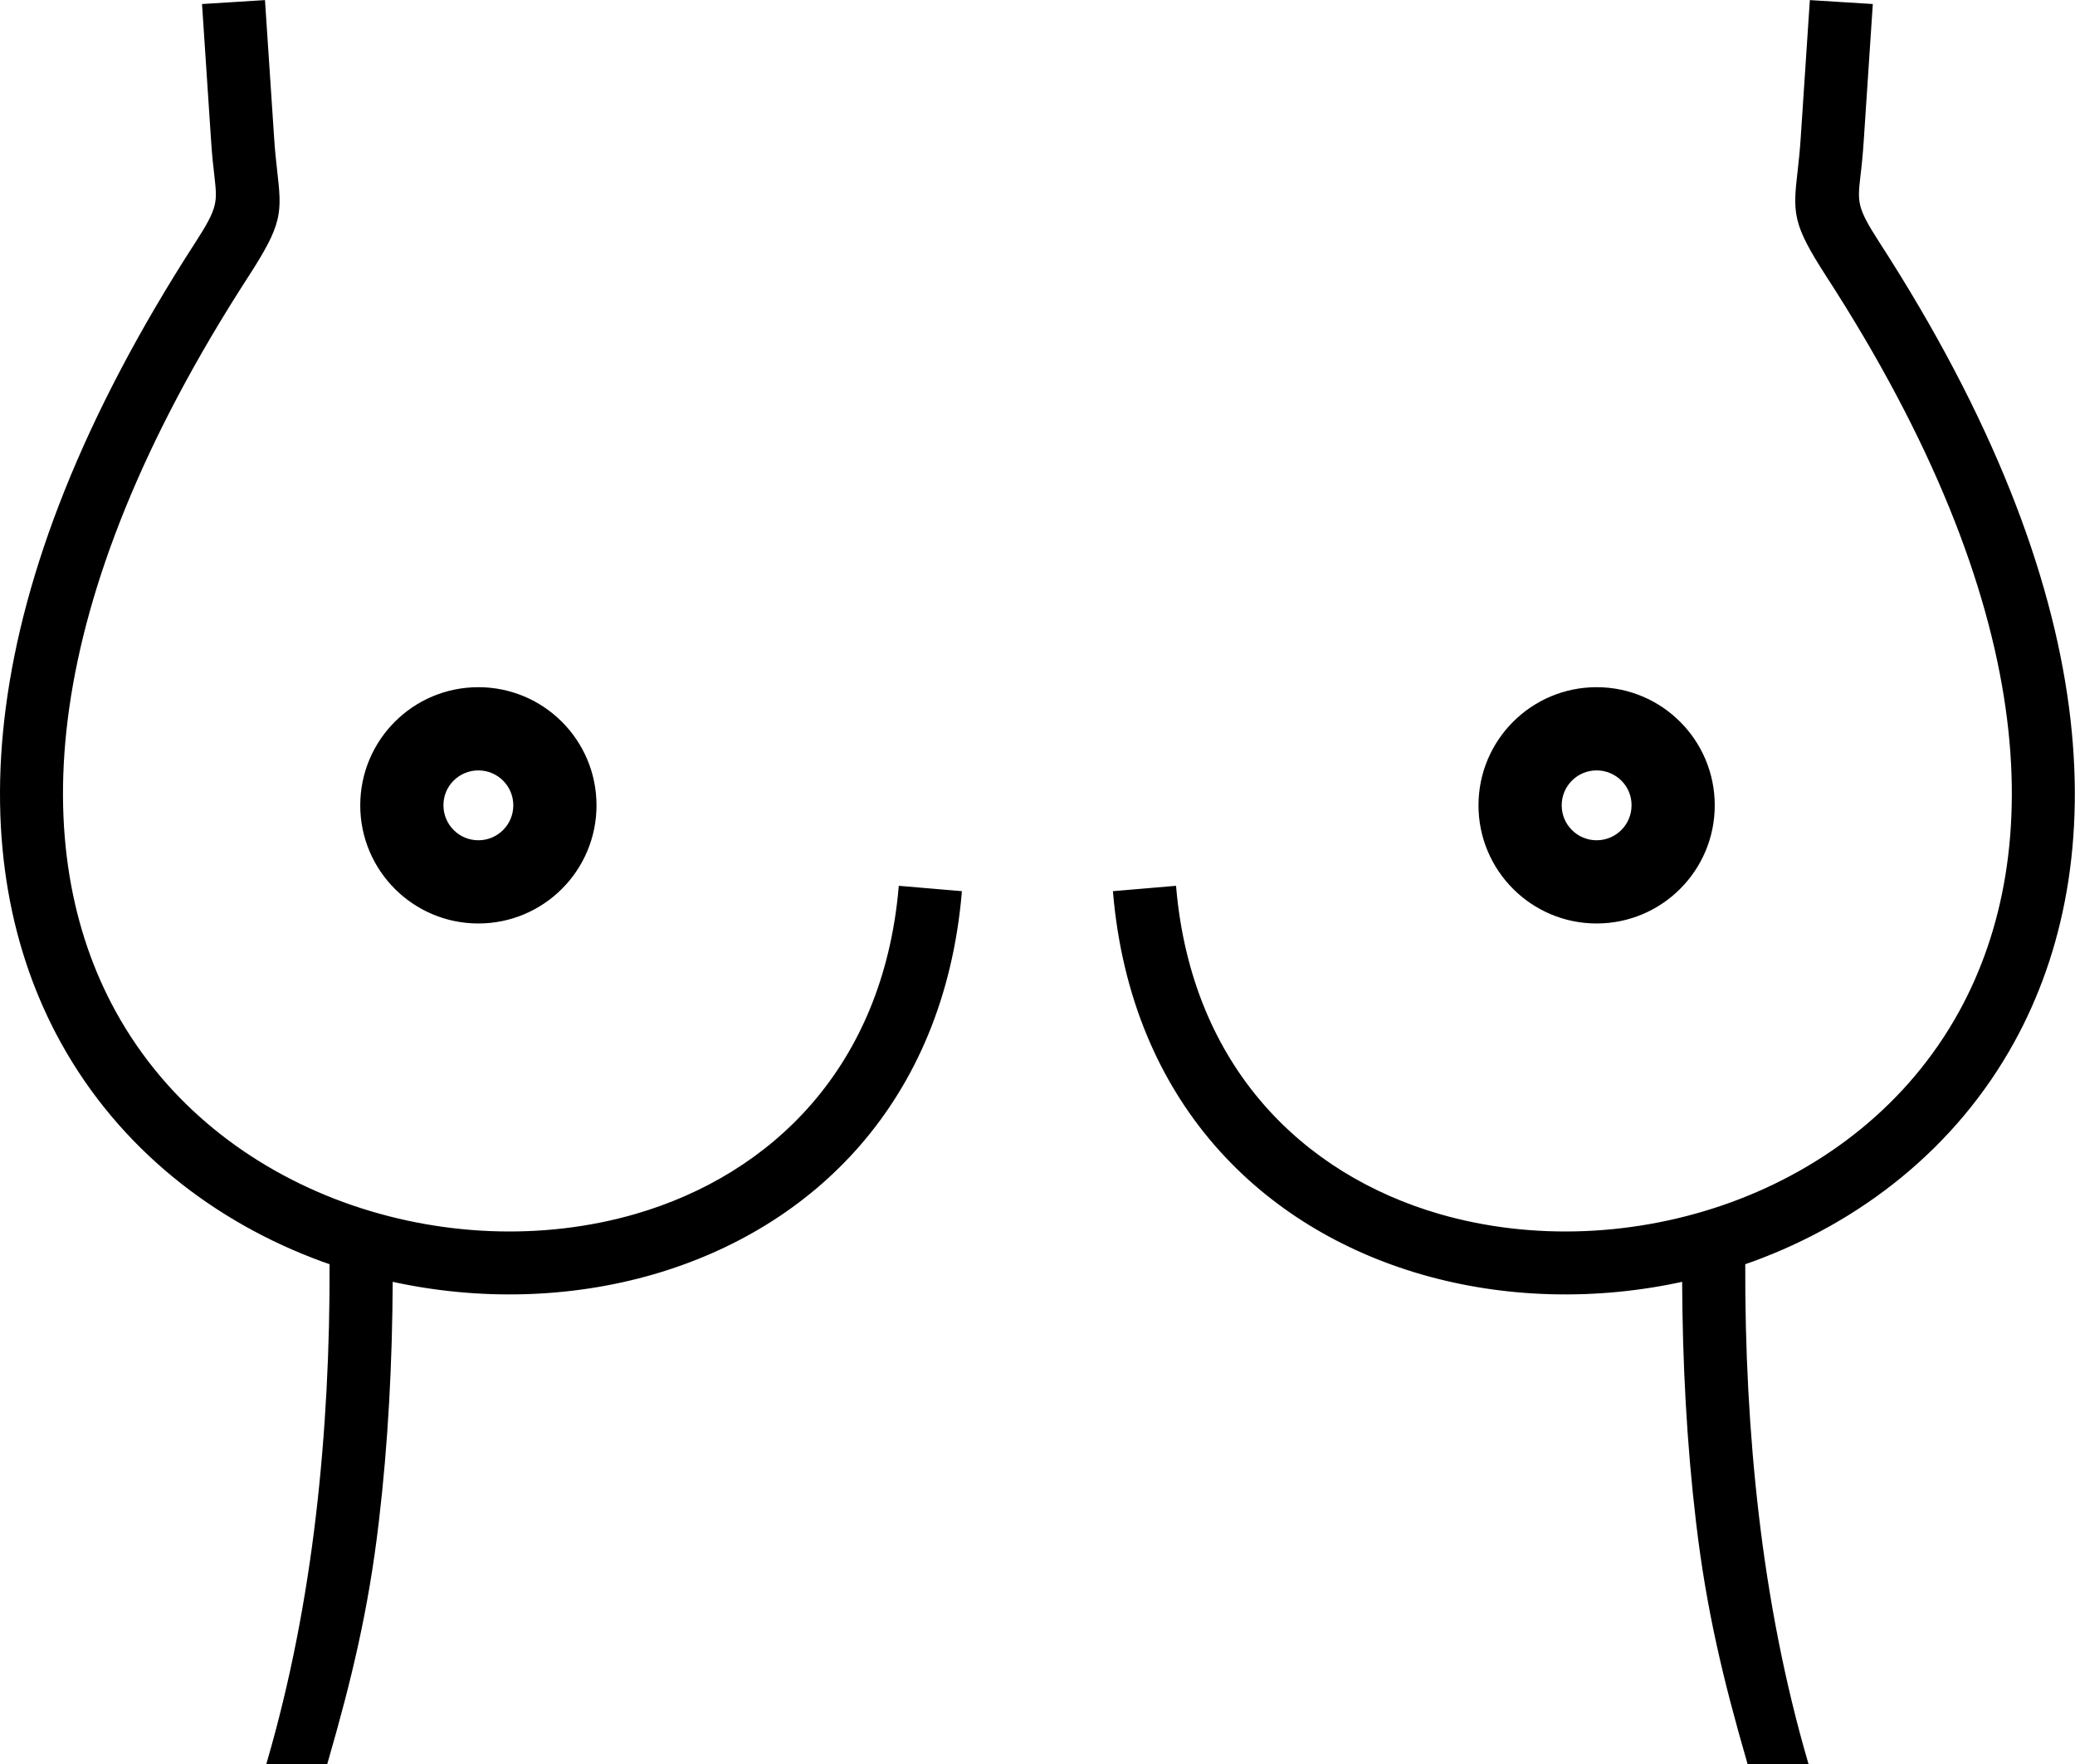
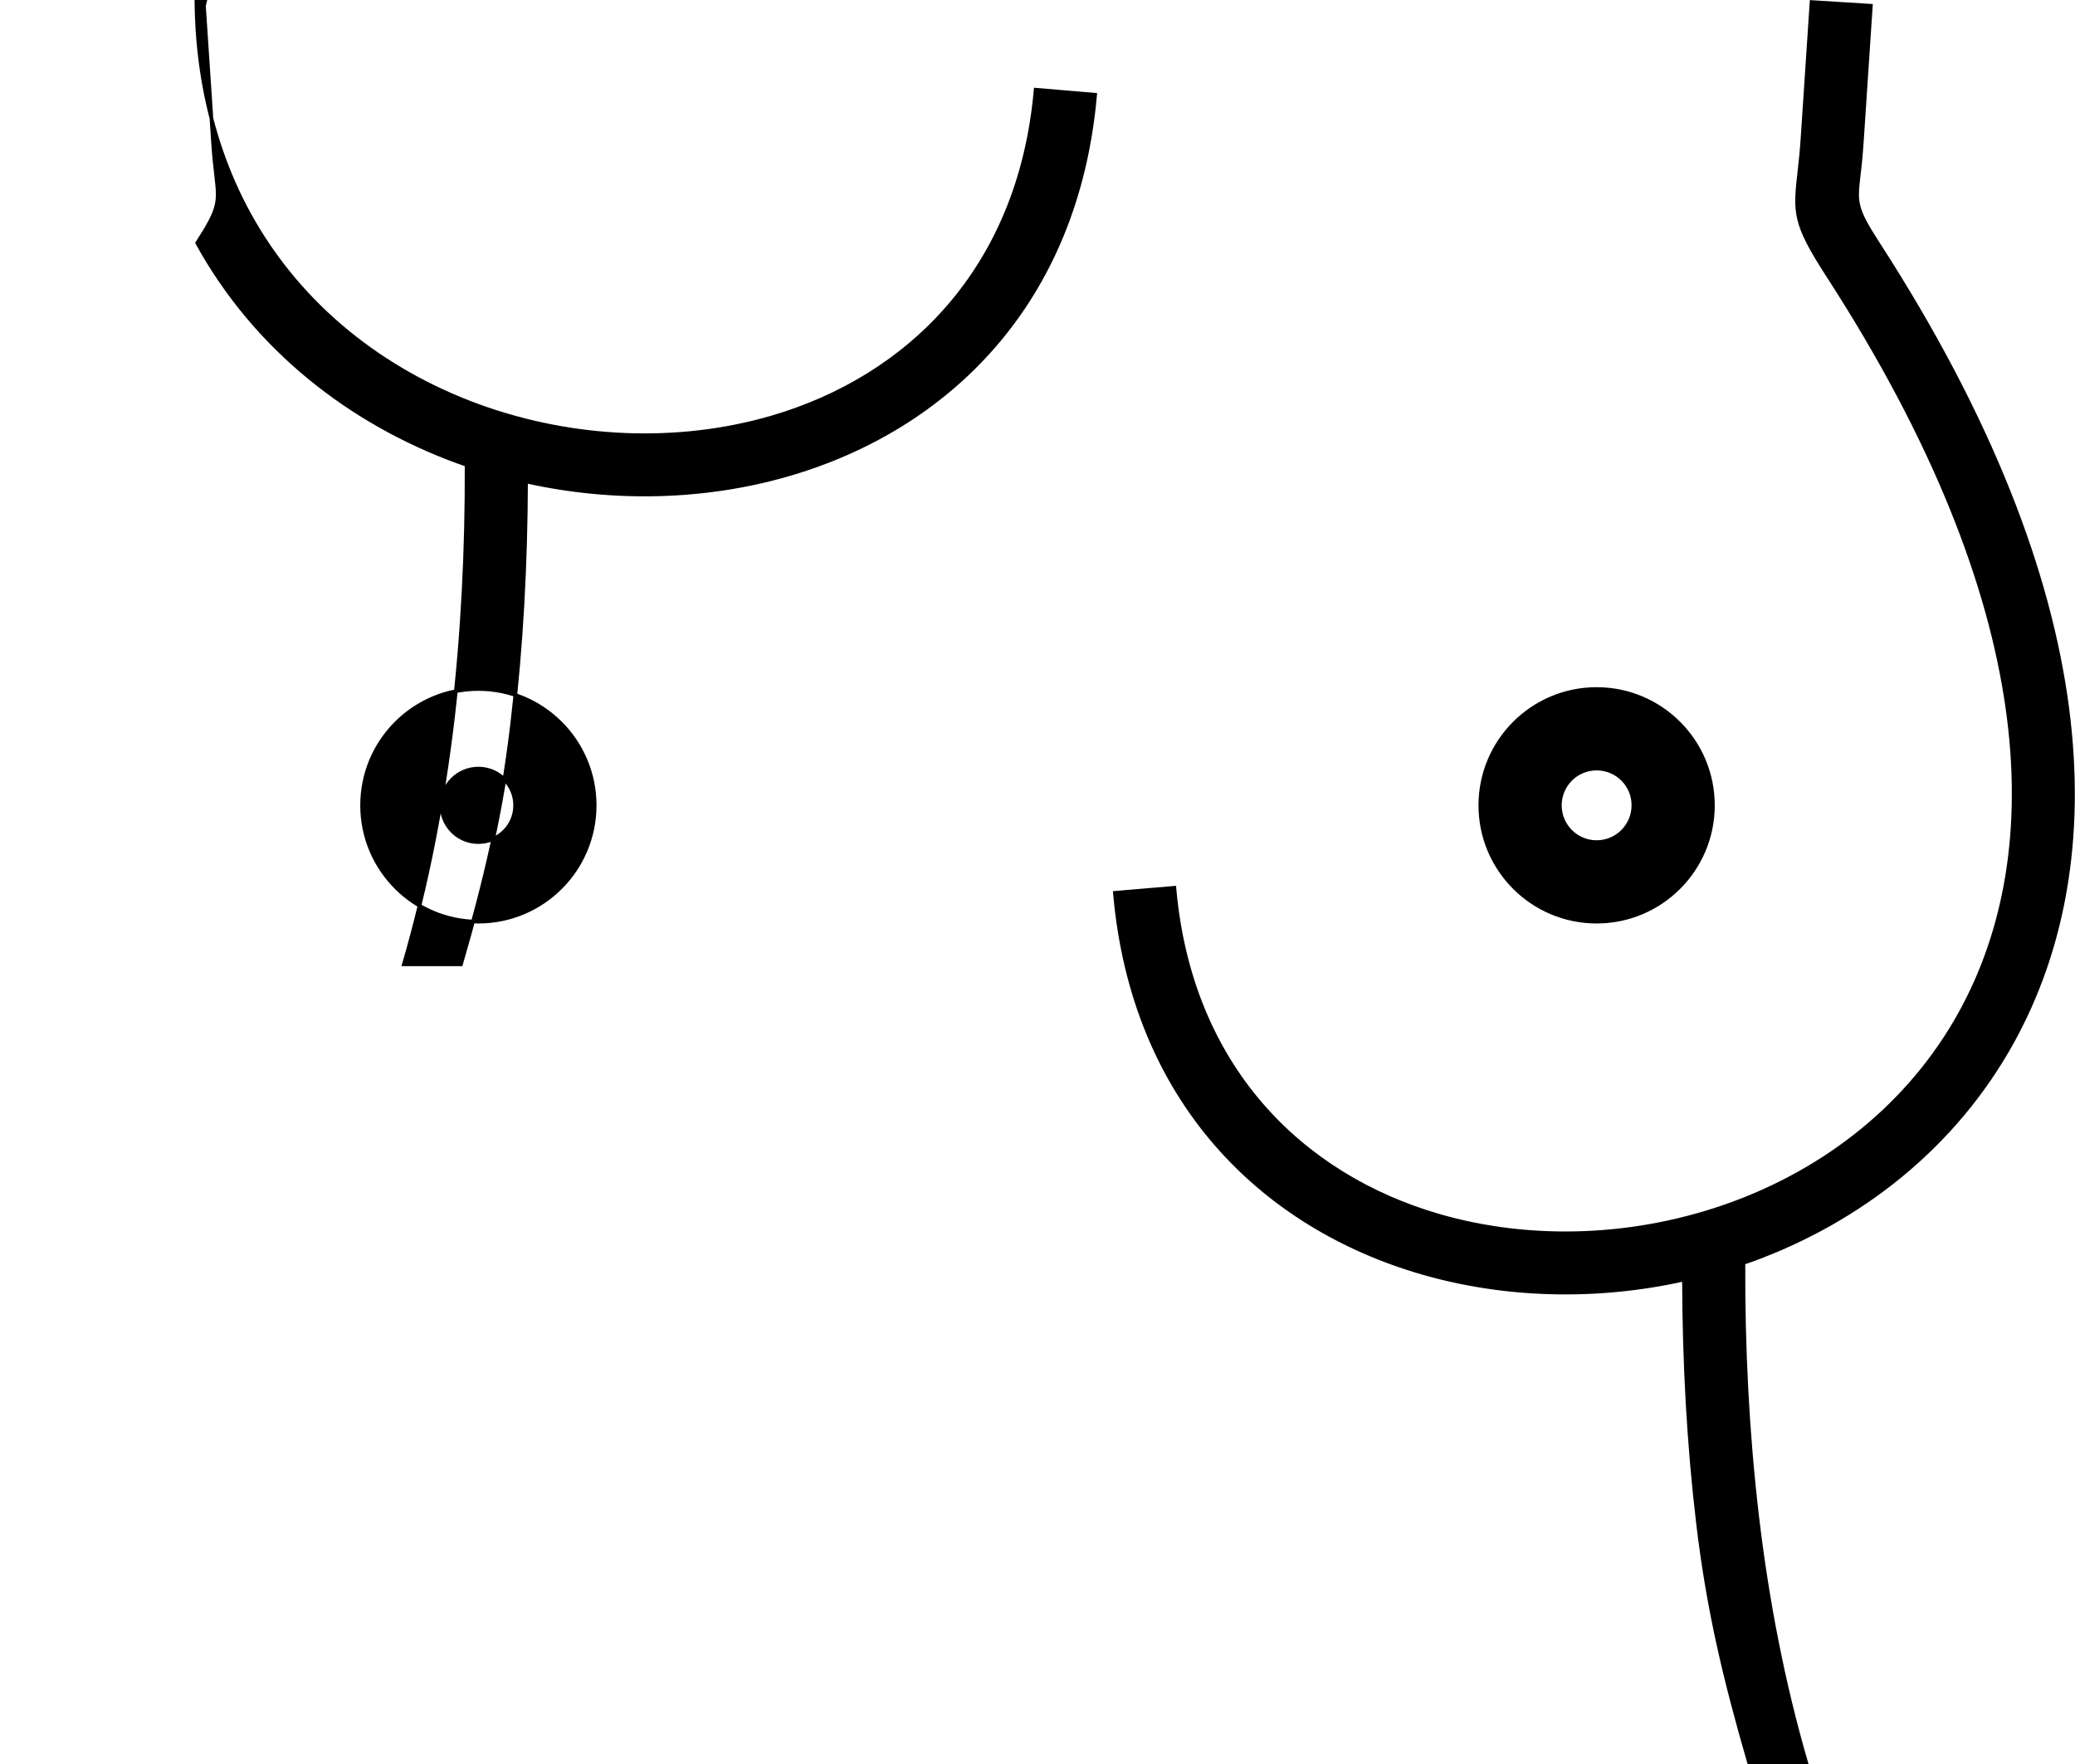
<svg xmlns="http://www.w3.org/2000/svg" version="1.1" id="Layer_1" x="0px" y="0px" viewBox="0 0 123.1 104.65" style="enable-background:new 0 0 123.1 104.65" xml:space="preserve">
  <style type="text/css">.st0{fill-rule:evenodd;clip-rule:evenodd;stroke:#000000;stroke-width:0.216;stroke-miterlimit:2.613;}</style>
  <g>
-     <path class="st0" d="M94.72,40.87c-3.81,0-6.9,3.09-6.9,6.9s3.09,6.9,6.9,6.9c3.81,0,6.9-3.09,6.9-6.9S98.53,40.87,94.72,40.87 L94.72,40.87z M28.38,40.87c3.81,0,6.9,3.09,6.9,6.9s-3.09,6.9-6.9,6.9c-3.81,0-6.9-3.09-6.9-6.9S24.56,40.87,28.38,40.87 L28.38,40.87z M12.1,0.34l0.53,7.99c0.06,0.9,0.13,1.57,0.2,2.13c0.17,1.53,0.21,1.88-1.13,3.95C-1.79,35.26-2.12,51.2,3.68,61.75 c3.47,6.31,9.12,10.66,15.46,12.98c0.17,0.06,0.34,0.12,0.52,0.18c0.02,5.05-0.23,10.06-0.81,15c-0.59,5-1.53,9.89-2.91,14.63h3.39 c1.44-4.98,2.42-9.07,3.03-14.22c0.56-4.71,0.81-9.52,0.83-14.42c5.17,1.15,10.6,1.02,15.54-0.41 c9.43-2.73,17.14-10.16,18.22-22.53l-3.53-0.3c-0.94,10.69-7.57,17.09-15.68,19.45c-5.55,1.61-11.78,1.35-17.4-0.7 c-5.58-2.04-10.54-5.85-13.57-11.36c-5.23-9.51-4.77-24.17,7.88-43.71c2.03-3.14,1.97-3.71,1.68-6.26 c-0.06-0.53-0.13-1.17-0.18-1.97l-0.53-7.99L12.1,0.34L12.1,0.34z M28.38,45.59c1.21,0,2.18,0.98,2.18,2.18 c0,1.21-0.98,2.18-2.18,2.18c-1.21,0-2.18-0.98-2.18-2.18C26.19,46.57,27.17,45.59,28.38,45.59L28.38,45.59z M110.99,0.34 l-0.53,7.99c-0.06,0.9-0.13,1.57-0.2,2.13c-0.17,1.53-0.21,1.88,1.13,3.95c13.49,20.85,13.82,36.79,8.02,47.34 c-3.47,6.31-9.12,10.66-15.46,12.98c-0.17,0.06-0.34,0.12-0.52,0.18c-0.02,5.05,0.23,10.06,0.81,15c0.59,5,1.53,9.89,2.91,14.63 h-3.39c-1.44-4.98-2.42-9.07-3.03-14.22c-0.56-4.71-0.81-9.52-0.83-14.42c-5.17,1.15-10.6,1.02-15.54-0.41 c-9.43-2.73-17.14-10.16-18.22-22.53l3.53-0.3c0.94,10.69,7.57,17.09,15.68,19.45c5.55,1.61,11.78,1.35,17.4-0.7 c5.58-2.04,10.54-5.85,13.57-11.36c5.23-9.51,4.77-24.17-7.88-43.71c-2.03-3.14-1.97-3.71-1.68-6.26c0.06-0.53,0.13-1.17,0.18-1.97 l0.53-7.99L110.99,0.34L110.99,0.34z M94.72,45.59c-1.21,0-2.18,0.98-2.18,2.18c0,1.21,0.98,2.18,2.18,2.18 c1.21,0,2.18-0.98,2.18-2.18C96.91,46.57,95.93,45.59,94.72,45.59L94.72,45.59z" />
+     <path class="st0" d="M94.72,40.87c-3.81,0-6.9,3.09-6.9,6.9s3.09,6.9,6.9,6.9c3.81,0,6.9-3.09,6.9-6.9S98.53,40.87,94.72,40.87 L94.72,40.87z M28.38,40.87c3.81,0,6.9,3.09,6.9,6.9s-3.09,6.9-6.9,6.9c-3.81,0-6.9-3.09-6.9-6.9S24.56,40.87,28.38,40.87 L28.38,40.87z M12.1,0.34l0.53,7.99c0.06,0.9,0.13,1.57,0.2,2.13c0.17,1.53,0.21,1.88-1.13,3.95c3.47,6.31,9.12,10.66,15.46,12.98c0.17,0.06,0.34,0.12,0.52,0.18c0.02,5.05-0.23,10.06-0.81,15c-0.59,5-1.53,9.89-2.91,14.63h3.39 c1.44-4.98,2.42-9.07,3.03-14.22c0.56-4.71,0.81-9.52,0.83-14.42c5.17,1.15,10.6,1.02,15.54-0.41 c9.43-2.73,17.14-10.16,18.22-22.53l-3.53-0.3c-0.94,10.69-7.57,17.09-15.68,19.45c-5.55,1.61-11.78,1.35-17.4-0.7 c-5.58-2.04-10.54-5.85-13.57-11.36c-5.23-9.51-4.77-24.17,7.88-43.71c2.03-3.14,1.97-3.71,1.68-6.26 c-0.06-0.53-0.13-1.17-0.18-1.97l-0.53-7.99L12.1,0.34L12.1,0.34z M28.38,45.59c1.21,0,2.18,0.98,2.18,2.18 c0,1.21-0.98,2.18-2.18,2.18c-1.21,0-2.18-0.98-2.18-2.18C26.19,46.57,27.17,45.59,28.38,45.59L28.38,45.59z M110.99,0.34 l-0.53,7.99c-0.06,0.9-0.13,1.57-0.2,2.13c-0.17,1.53-0.21,1.88,1.13,3.95c13.49,20.85,13.82,36.79,8.02,47.34 c-3.47,6.31-9.12,10.66-15.46,12.98c-0.17,0.06-0.34,0.12-0.52,0.18c-0.02,5.05,0.23,10.06,0.81,15c0.59,5,1.53,9.89,2.91,14.63 h-3.39c-1.44-4.98-2.42-9.07-3.03-14.22c-0.56-4.71-0.81-9.52-0.83-14.42c-5.17,1.15-10.6,1.02-15.54-0.41 c-9.43-2.73-17.14-10.16-18.22-22.53l3.53-0.3c0.94,10.69,7.57,17.09,15.68,19.45c5.55,1.61,11.78,1.35,17.4-0.7 c5.58-2.04,10.54-5.85,13.57-11.36c5.23-9.51,4.77-24.17-7.88-43.71c-2.03-3.14-1.97-3.71-1.68-6.26c0.06-0.53,0.13-1.17,0.18-1.97 l0.53-7.99L110.99,0.34L110.99,0.34z M94.72,45.59c-1.21,0-2.18,0.98-2.18,2.18c0,1.21,0.98,2.18,2.18,2.18 c1.21,0,2.18-0.98,2.18-2.18C96.91,46.57,95.93,45.59,94.72,45.59L94.72,45.59z" />
  </g>
</svg>